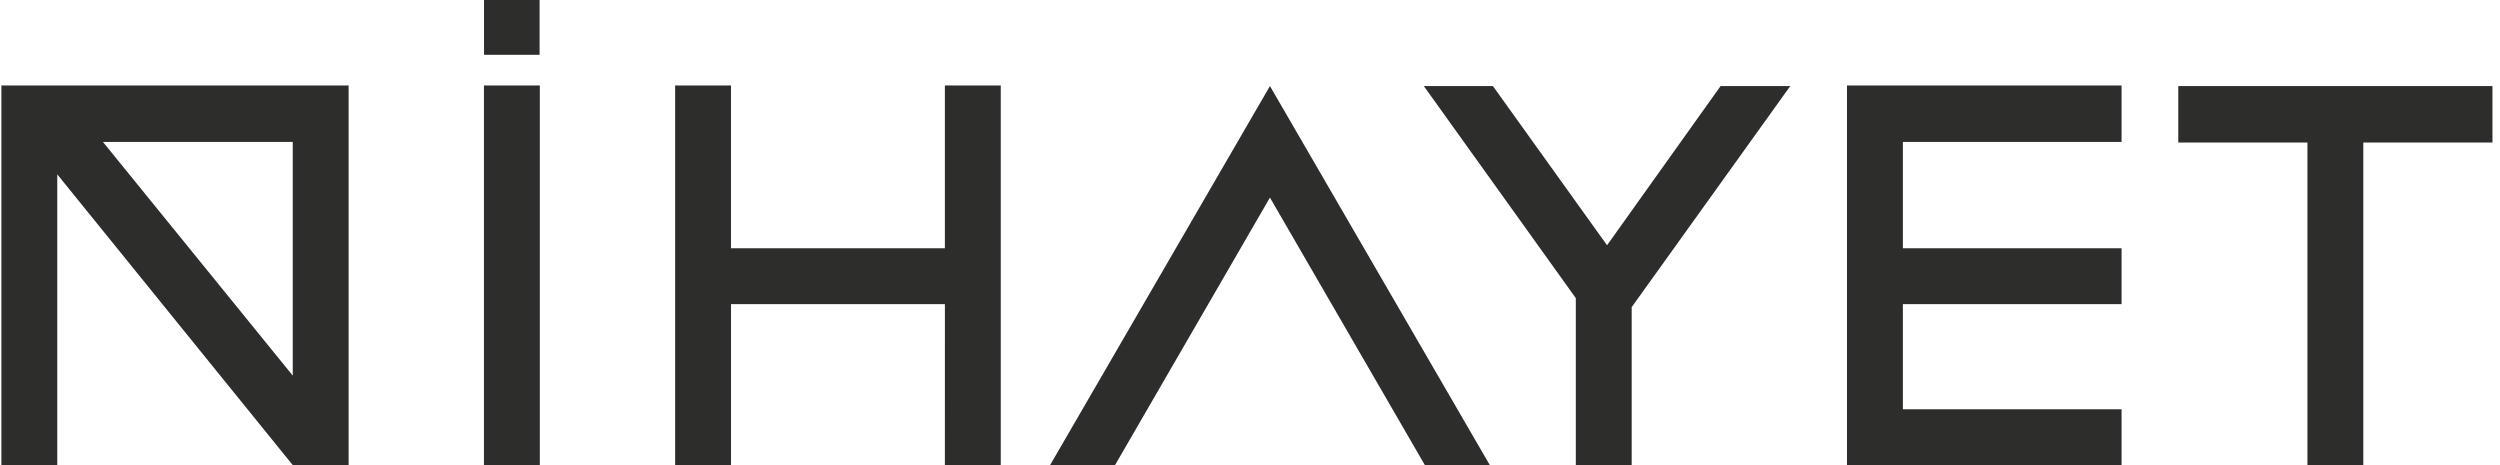
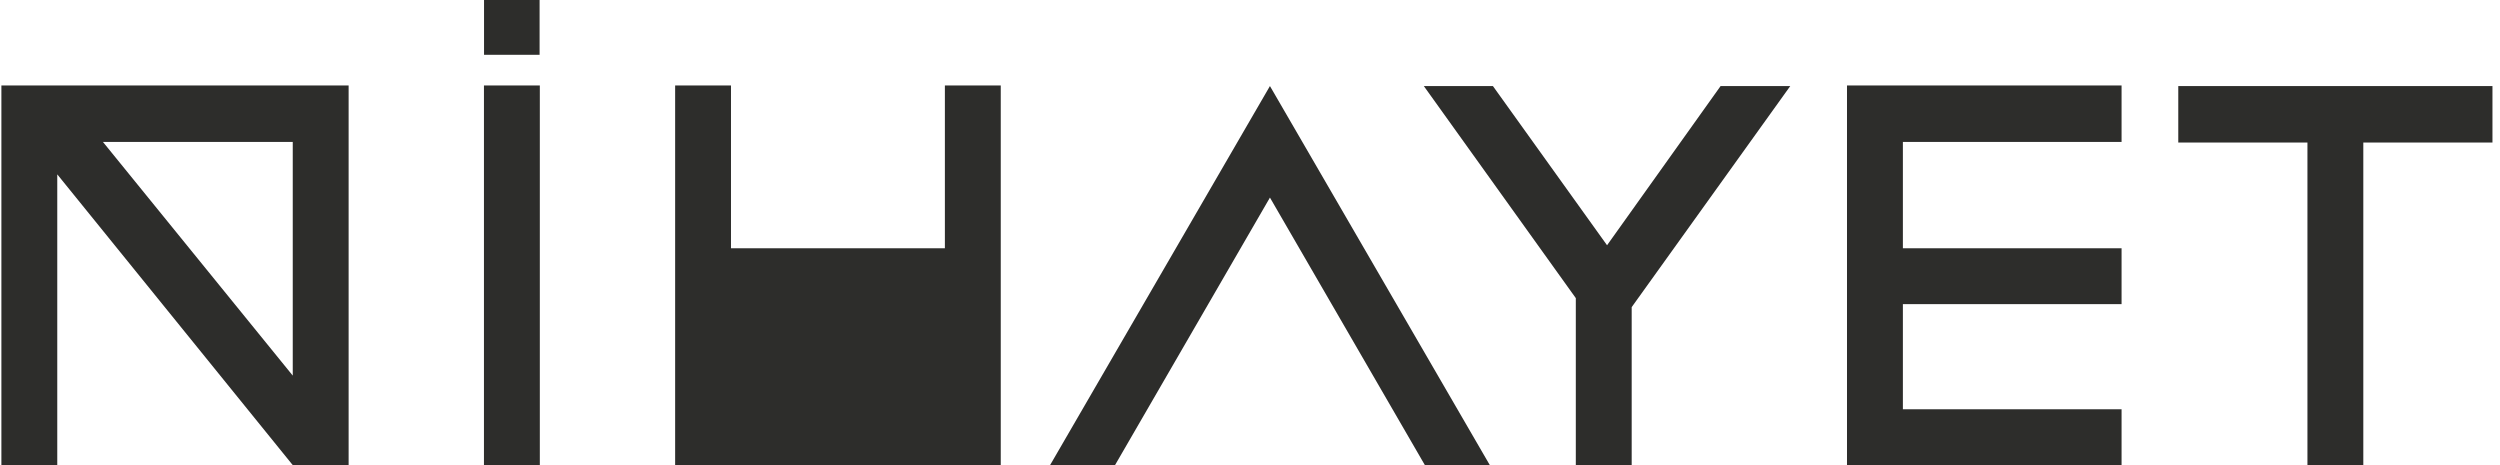
<svg xmlns="http://www.w3.org/2000/svg" width="129" height="24" viewBox="0 0 129 24" fill="none">
-   <path d="M128.611 7.354V4.44H112.399V7.354H119.064V24H121.947V7.354H128.611ZM95.307 24H109.473V21.117H98.189V15.693H109.473V12.81H98.189V7.323H109.473V4.409H95.305V24H95.307ZM84.195 15.848L92.378 4.44H88.783L82.924 12.655L77.034 4.44H73.469L81.312 15.383V24H84.195V15.848ZM76.875 24L65.529 4.44L54.184 24H57.535L65.529 10.195L73.524 24H76.875ZM48.756 24H51.639V4.409H48.756V12.81H37.719V4.409H34.837V24H37.72V15.693H48.757L48.756 24ZM24.972 24H27.855V4.409H24.972V24ZM24.976 2.829H27.843V0H24.976L24.976 2.829ZM15.106 24H17.989V4.409H0.072V24H2.955V8.997L15.106 24ZM15.106 19.381L5.311 7.323H15.106V19.381Z" fill="#2D2D2B" />
+   <path d="M128.611 7.354V4.44H112.399V7.354H119.064V24H121.947V7.354H128.611ZM95.307 24H109.473V21.117H98.189V15.693H109.473V12.81H98.189V7.323H109.473V4.409H95.305V24H95.307ZM84.195 15.848L92.378 4.44H88.783L82.924 12.655L77.034 4.44H73.469L81.312 15.383V24H84.195V15.848ZM76.875 24L65.529 4.44L54.184 24H57.535L65.529 10.195L73.524 24H76.875ZM48.756 24H51.639V4.409H48.756V12.81H37.719V4.409H34.837V24H37.72H48.757L48.756 24ZM24.972 24H27.855V4.409H24.972V24ZM24.976 2.829H27.843V0H24.976L24.976 2.829ZM15.106 24H17.989V4.409H0.072V24H2.955V8.997L15.106 24ZM15.106 19.381L5.311 7.323H15.106V19.381Z" fill="#2D2D2B" />
</svg>